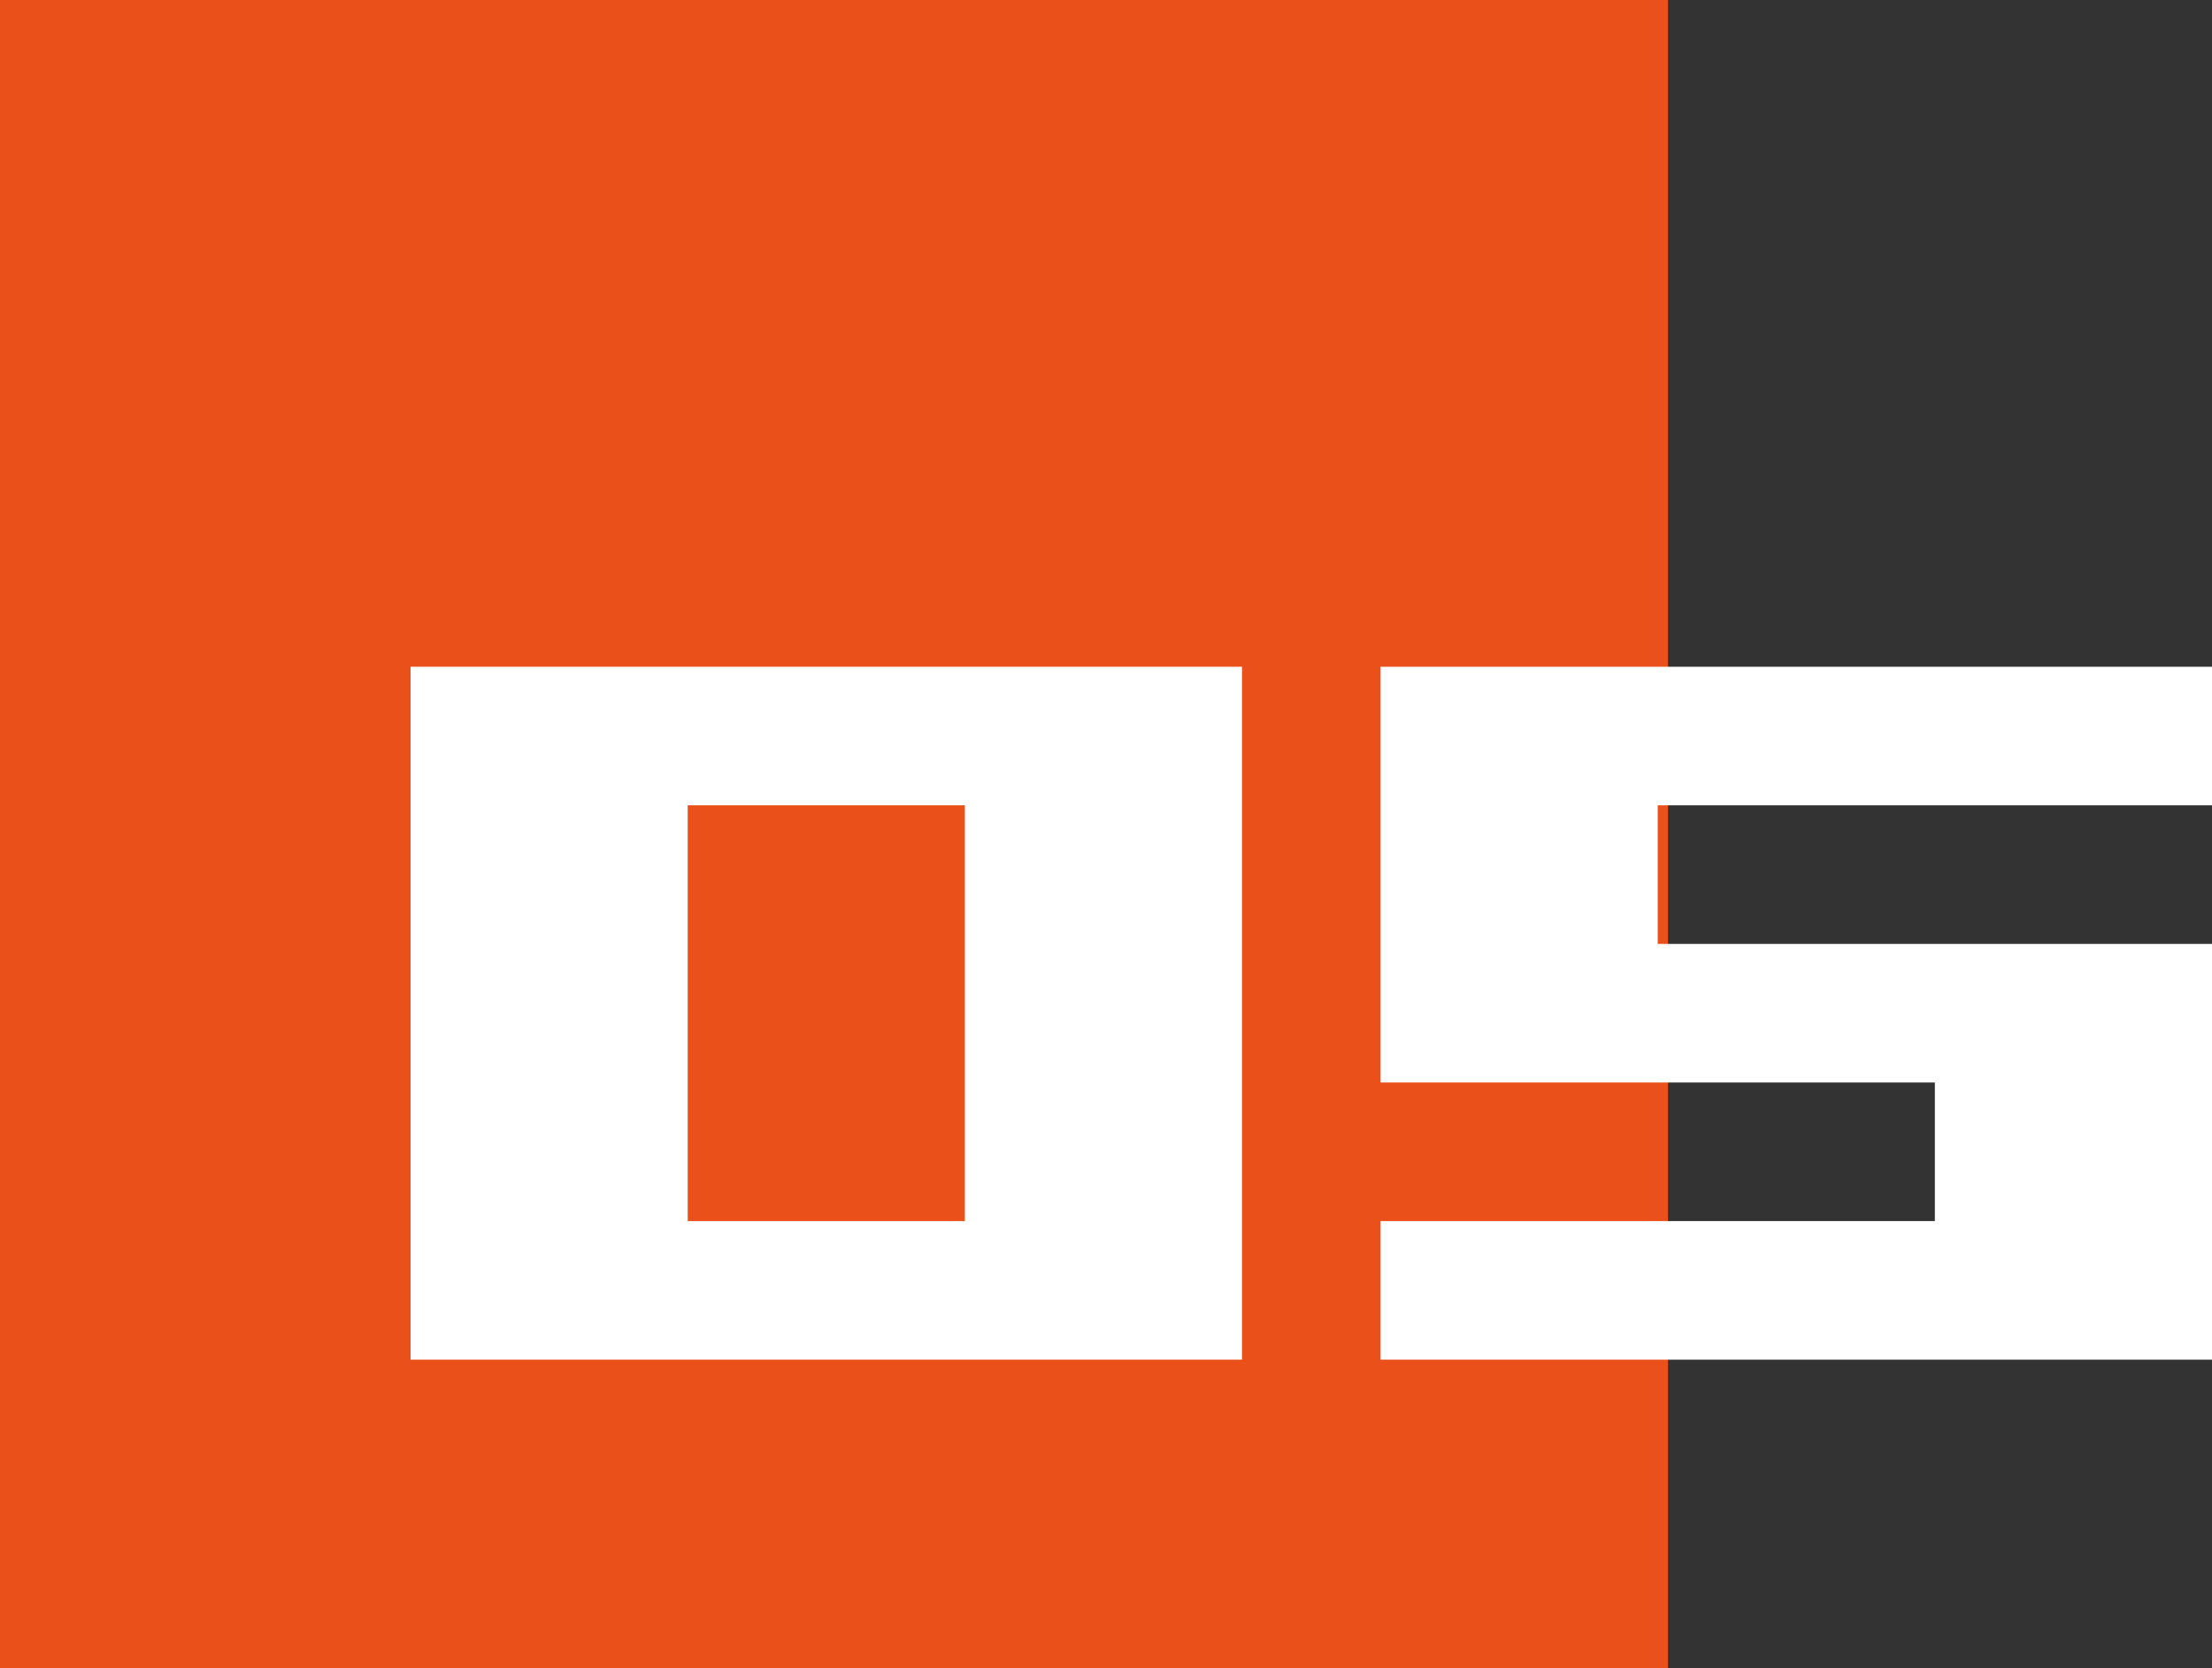
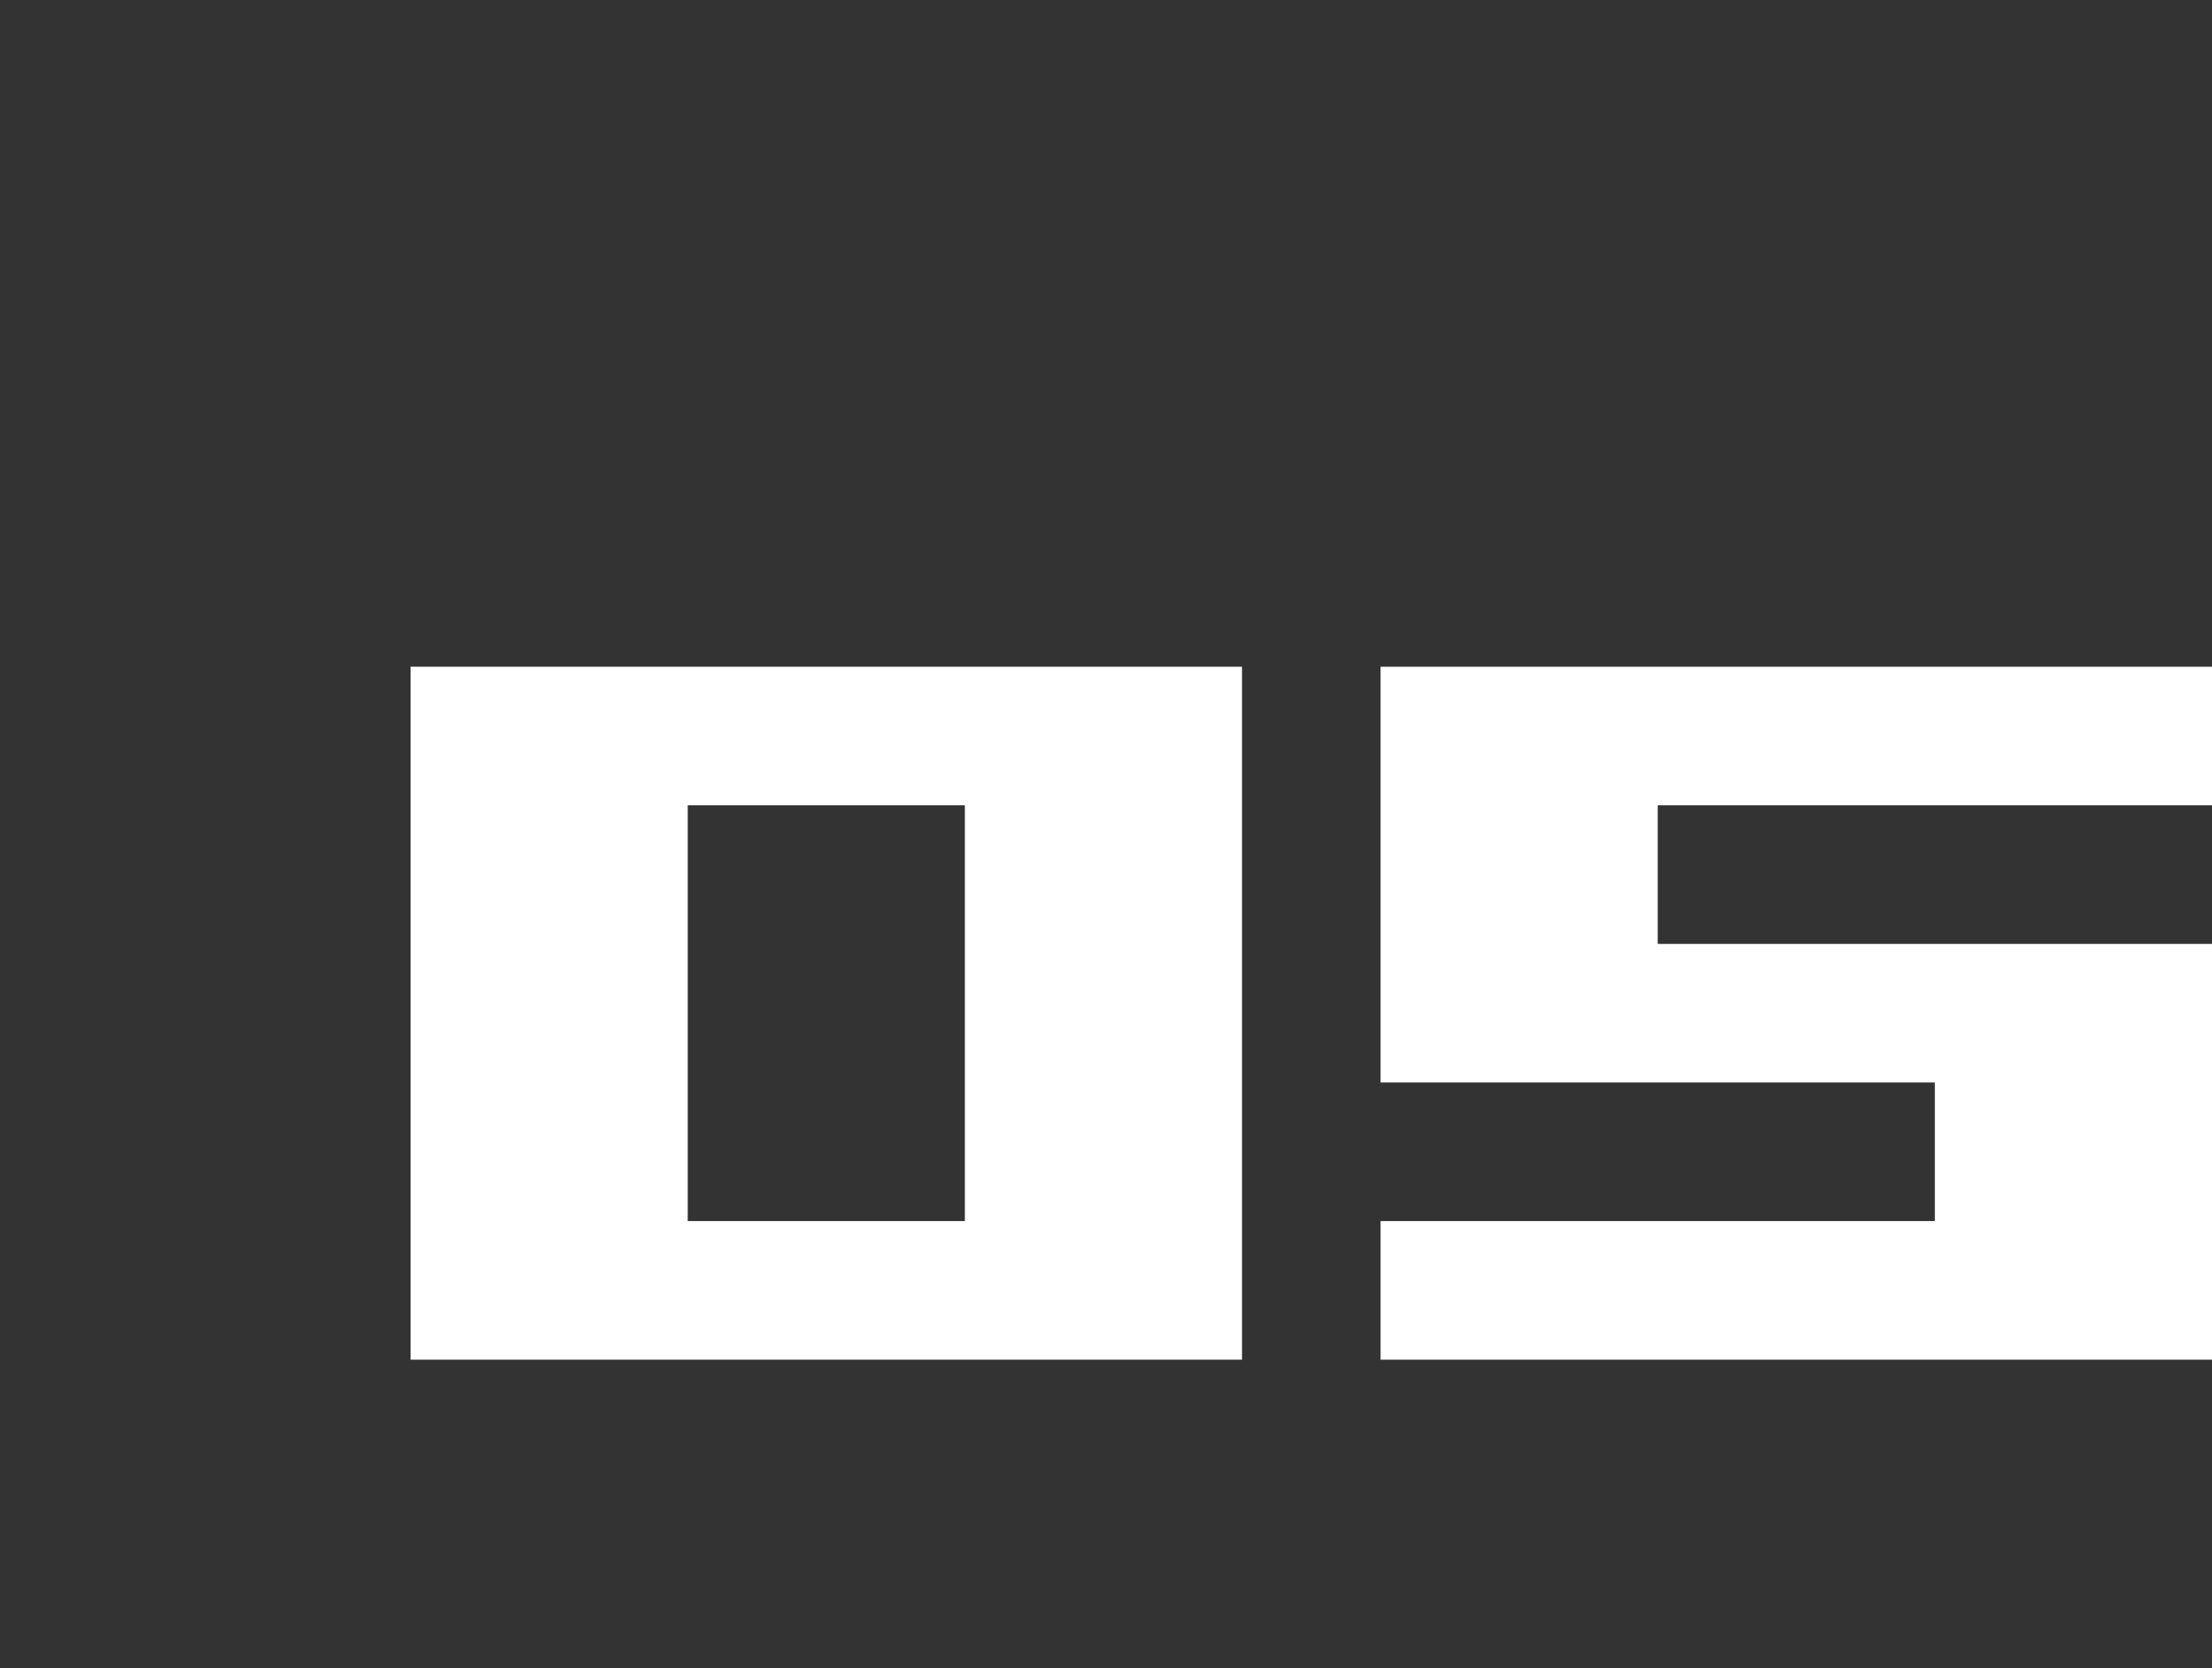
<svg xmlns="http://www.w3.org/2000/svg" id="_レイヤー_2" viewBox="0 0 86.2 65">
  <rect x="0" y="0" width="86.2" height="65" fill="#333333" stroke="none" />
  <defs>
    <style>.cls-1{fill:#ea5019;}.cls-2{fill:#fff;}</style>
  </defs>
  <g id="_レイヤー_1-2">
    <g>
-       <rect class="cls-1" width="65" height="65" />
      <path class="cls-2" d="M16,25.98H48.4v27H16V25.98Zm10.8,21.6h10.8V31.38h-10.8v16.2Z" />
      <path class="cls-2" d="M53.8,25.98h32.4v5.4h-21.6v5.4h21.6v16.2H53.8v-5.4h21.6v-5.4h-21.6V25.98Z" />
    </g>
  </g>
</svg>